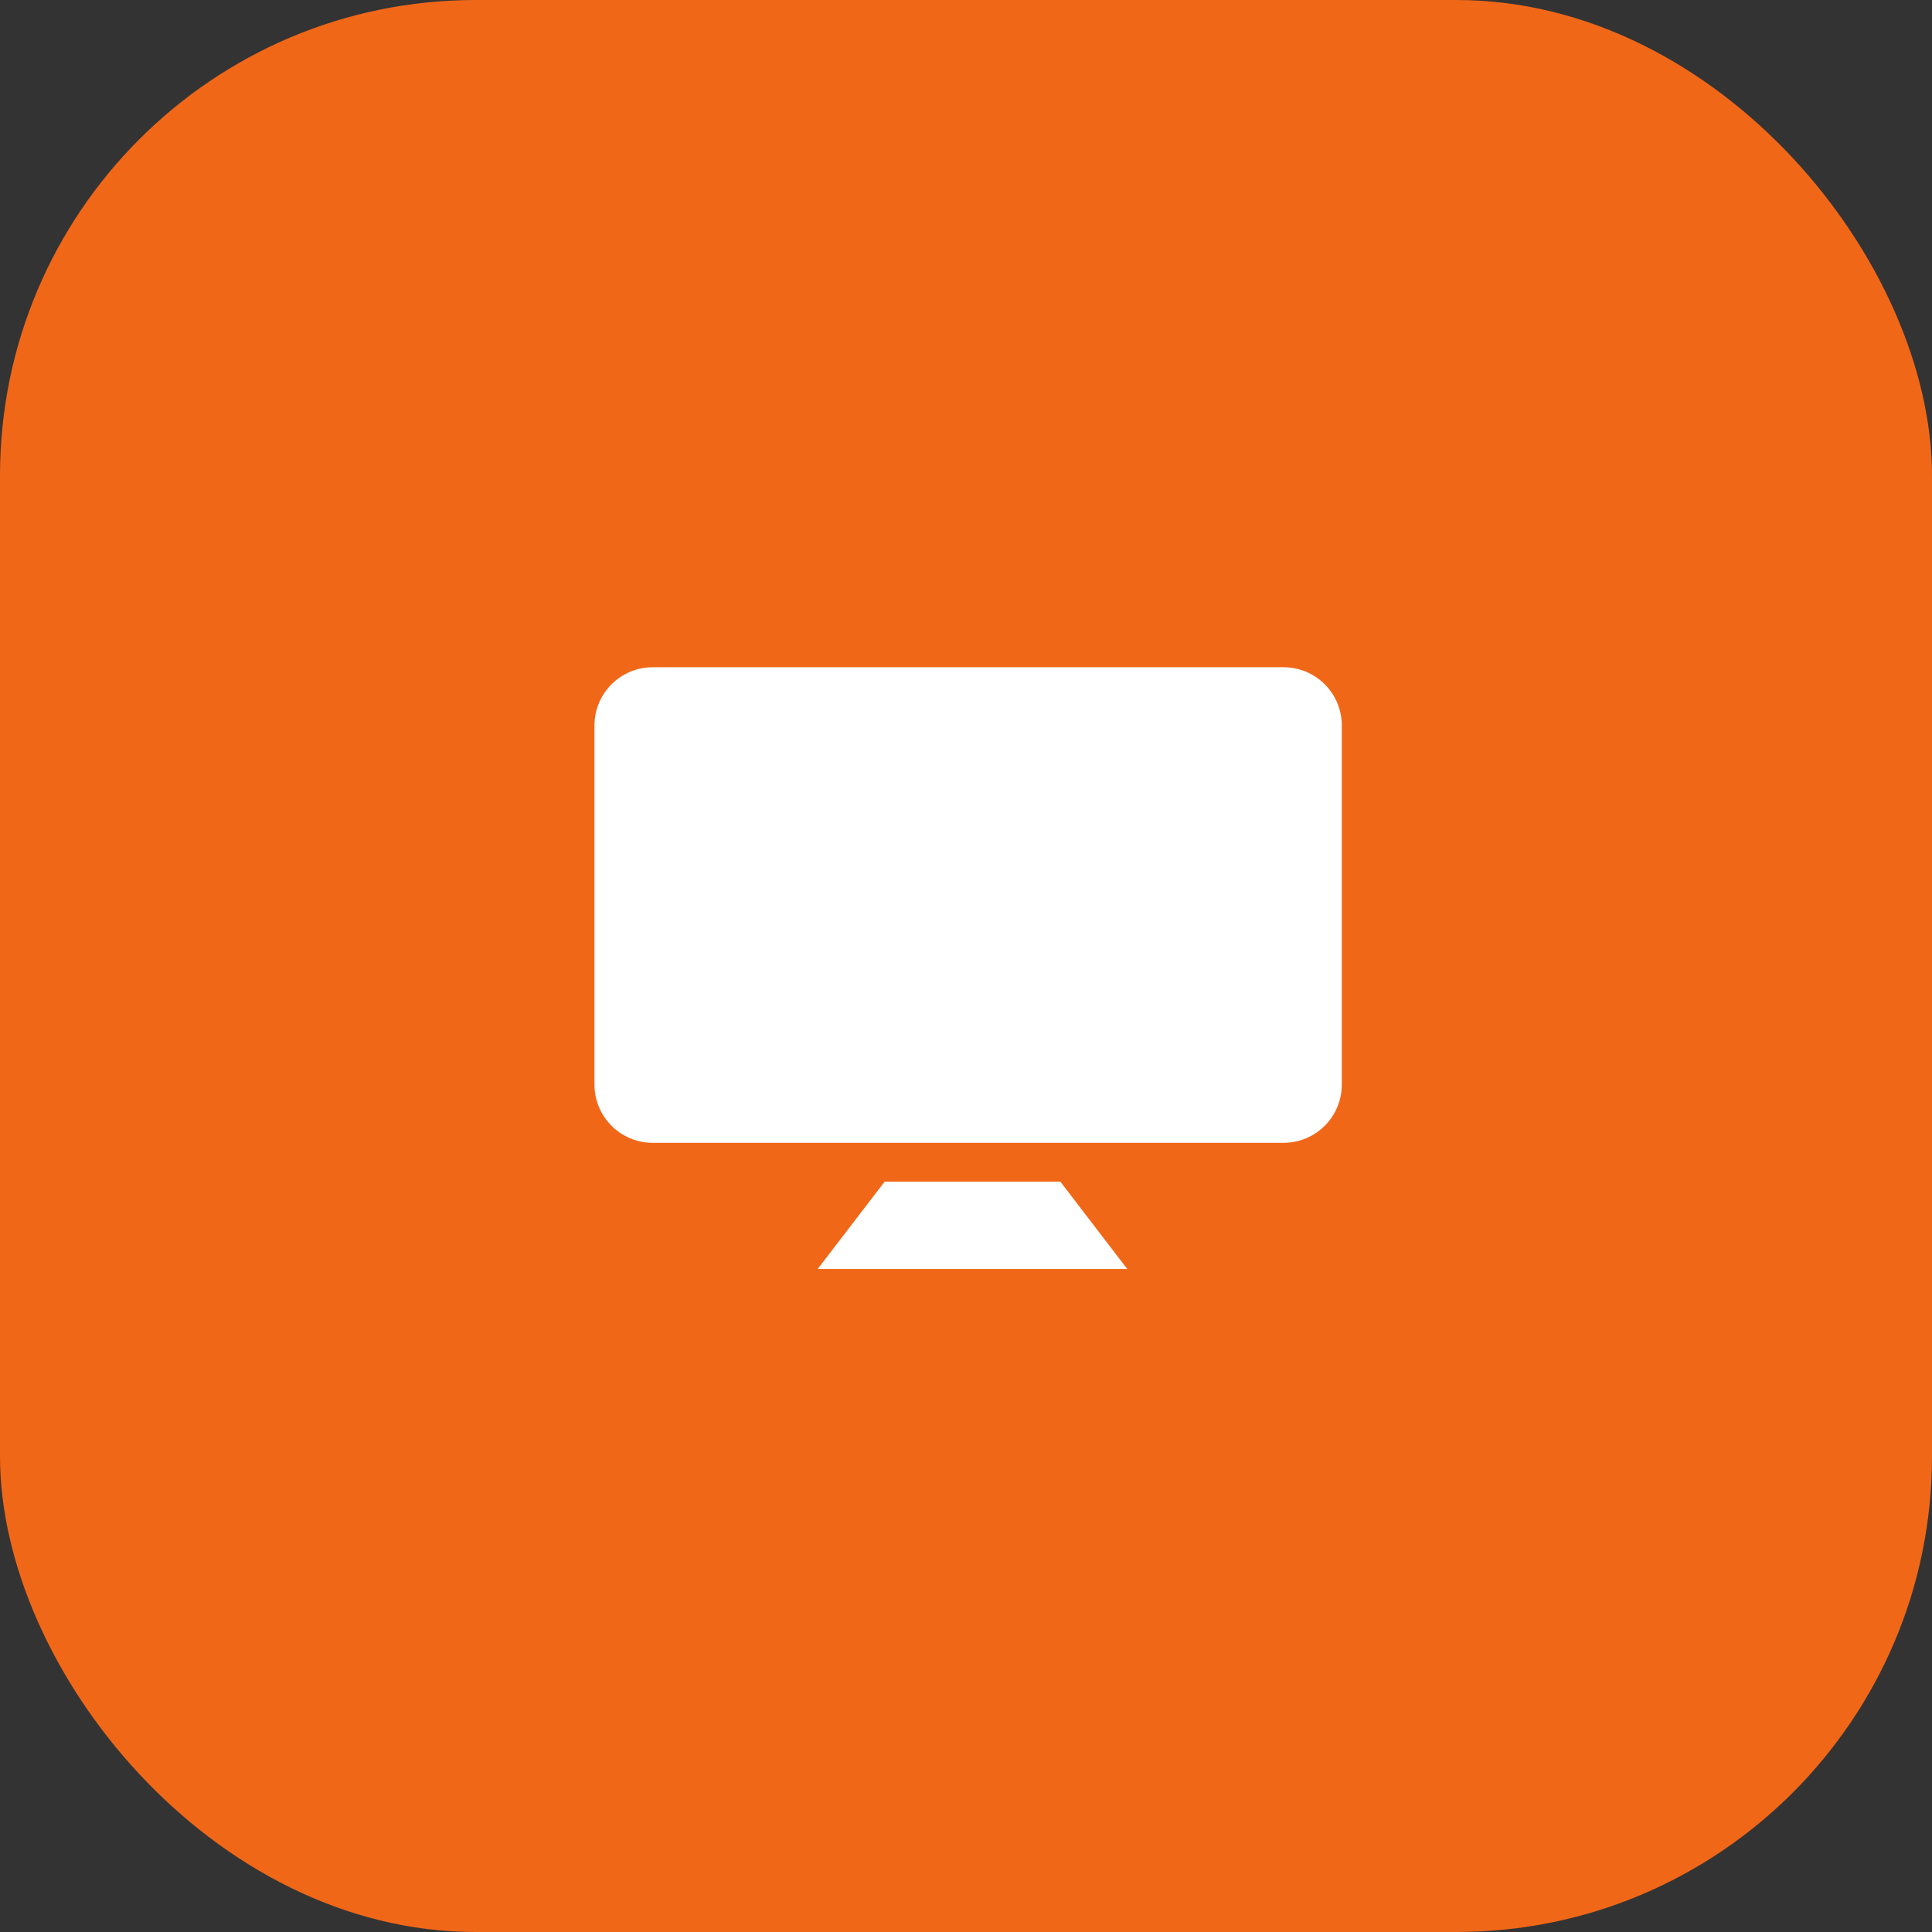
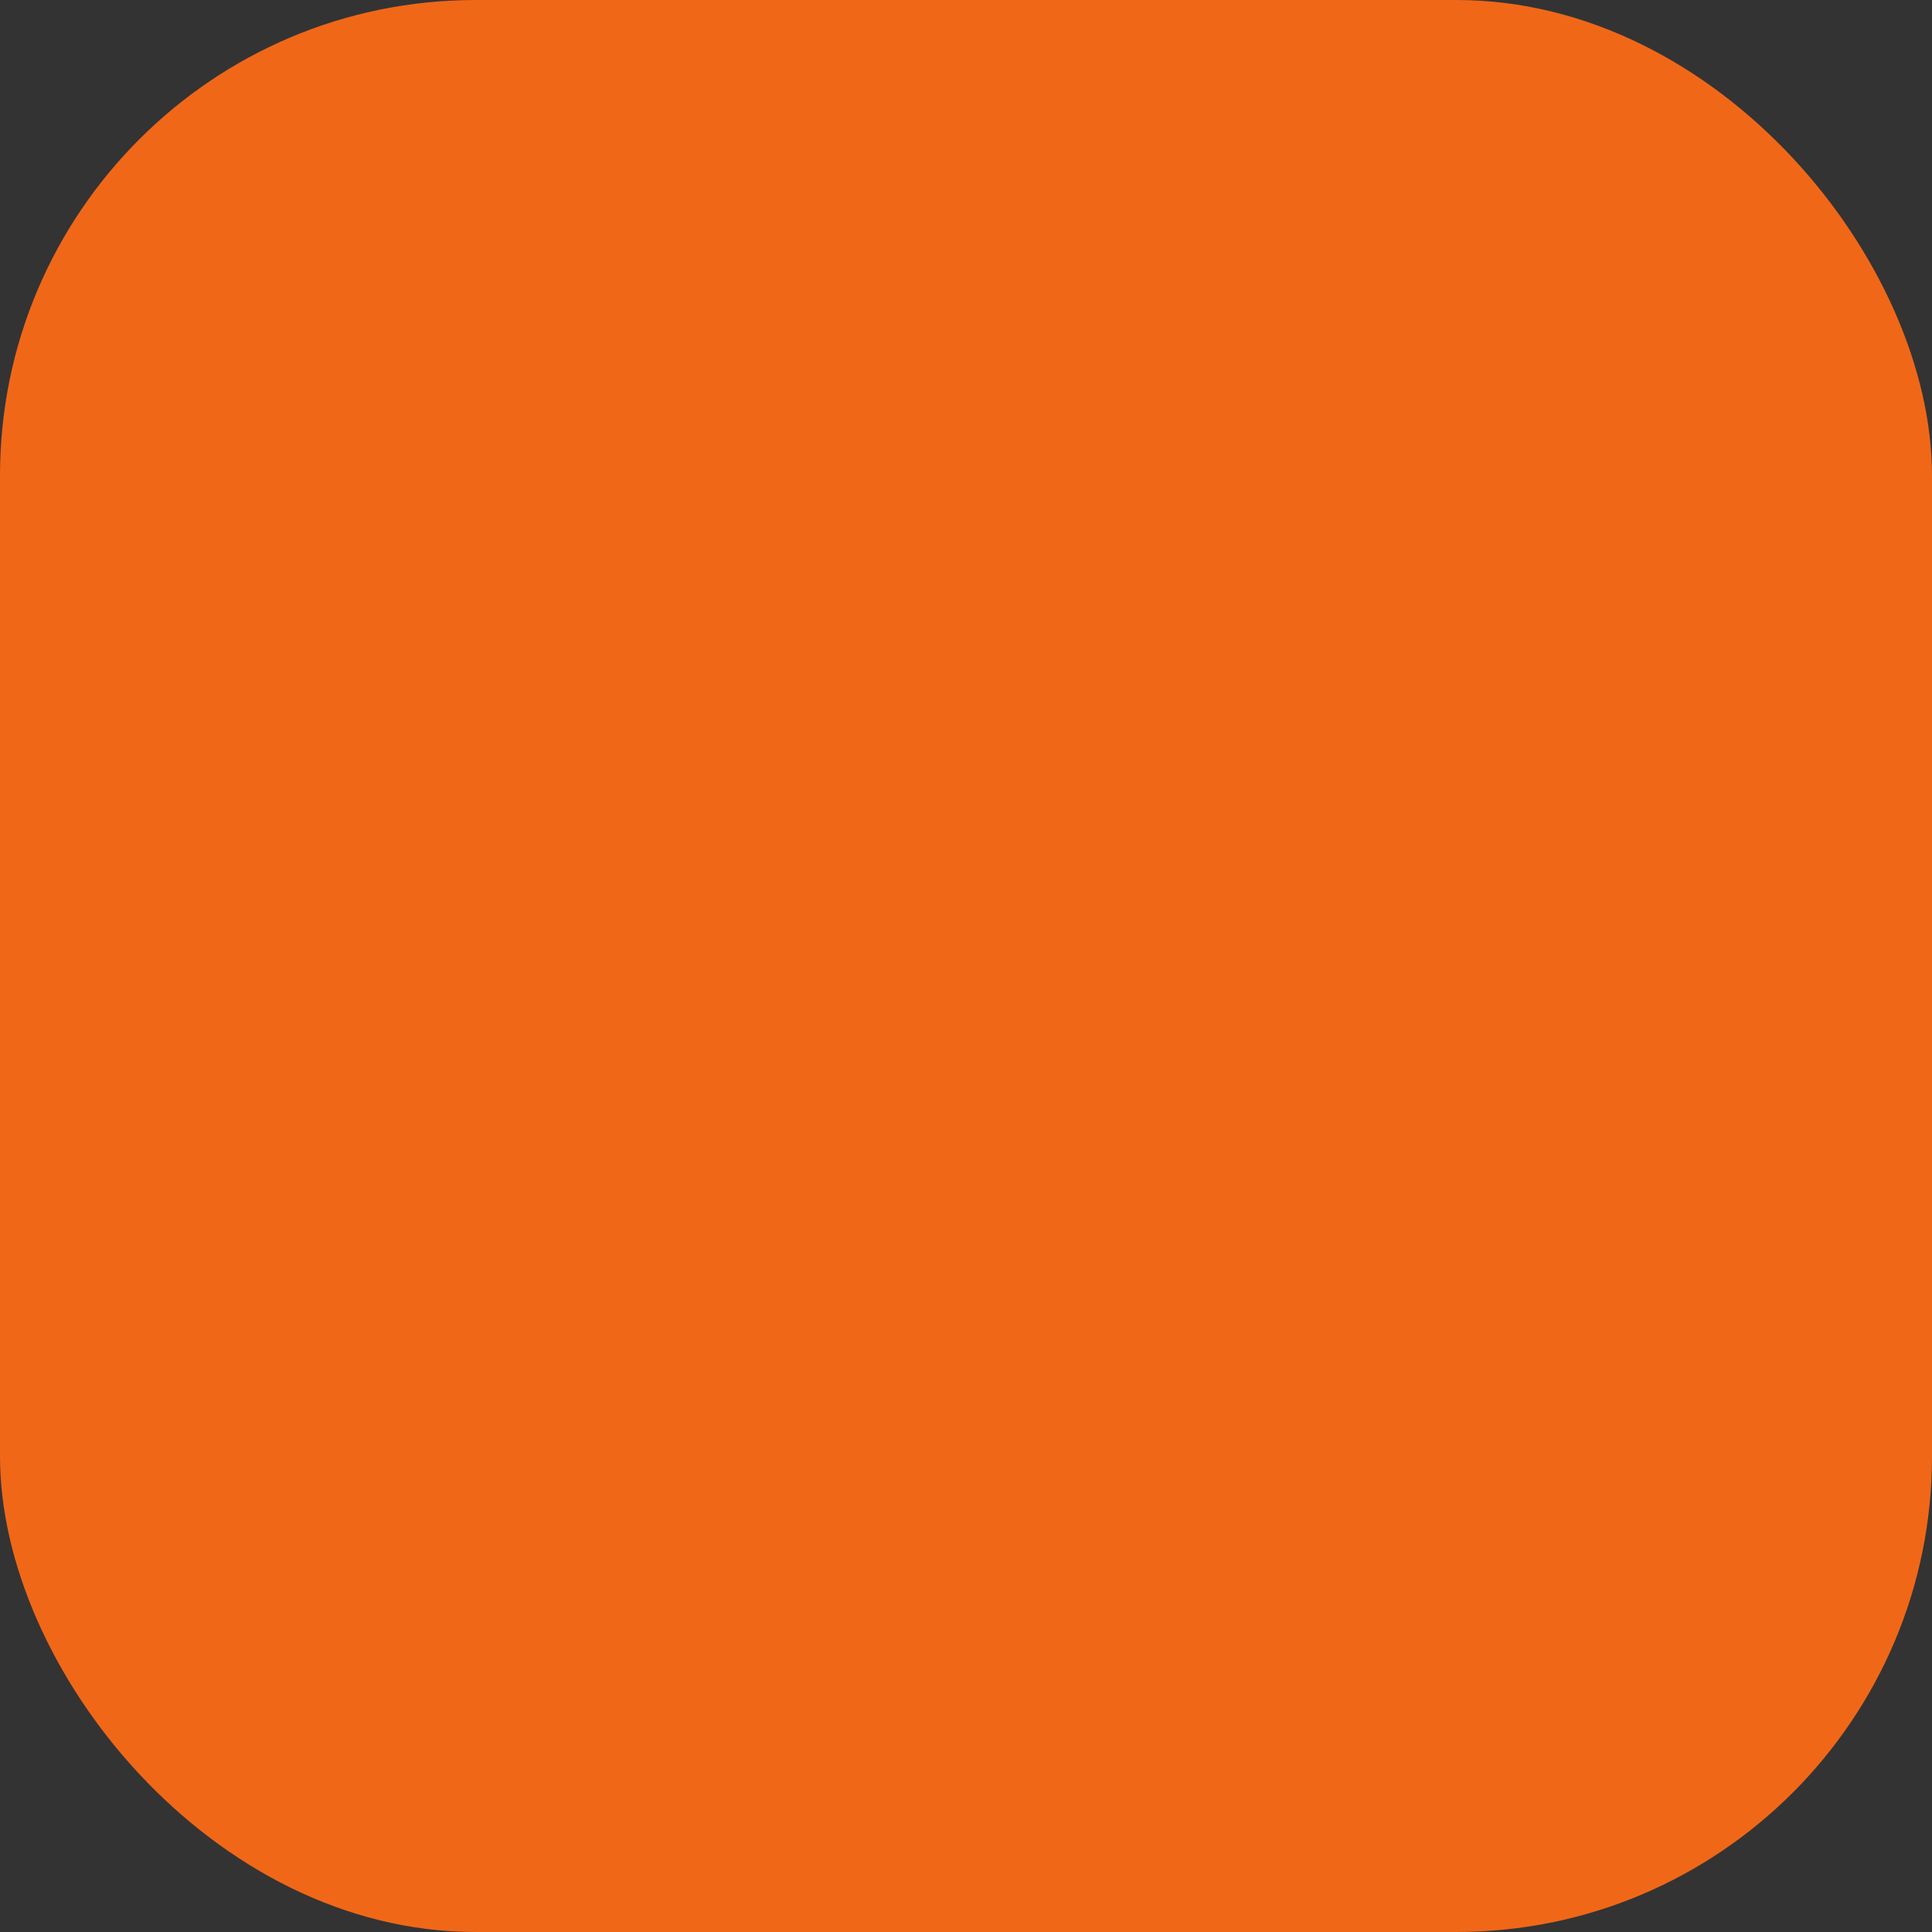
<svg xmlns="http://www.w3.org/2000/svg" width="65" height="65" viewBox="0 0 65 65" fill="none">
  <rect x="0" y="0" width="65" height="65" fill="#333333" stroke="none" />
  <g id="Group 8">
    <rect id="Rectangle" width="65" height="65" rx="16" fill="#F16718" />
-     <path id="Combined Shape" fill-rule="evenodd" clip-rule="evenodd" d="M21.959 22.449H43.184C44.266 22.449 45.143 23.326 45.143 24.408V36.49C45.143 37.572 44.266 38.449 43.184 38.449H21.959C20.877 38.449 20 37.572 20 36.49V24.408C20 23.326 20.877 22.449 21.959 22.449ZM27.51 42.694L29.763 39.755H35.673L37.926 42.694H27.51Z" fill="white" />
  </g>
</svg>